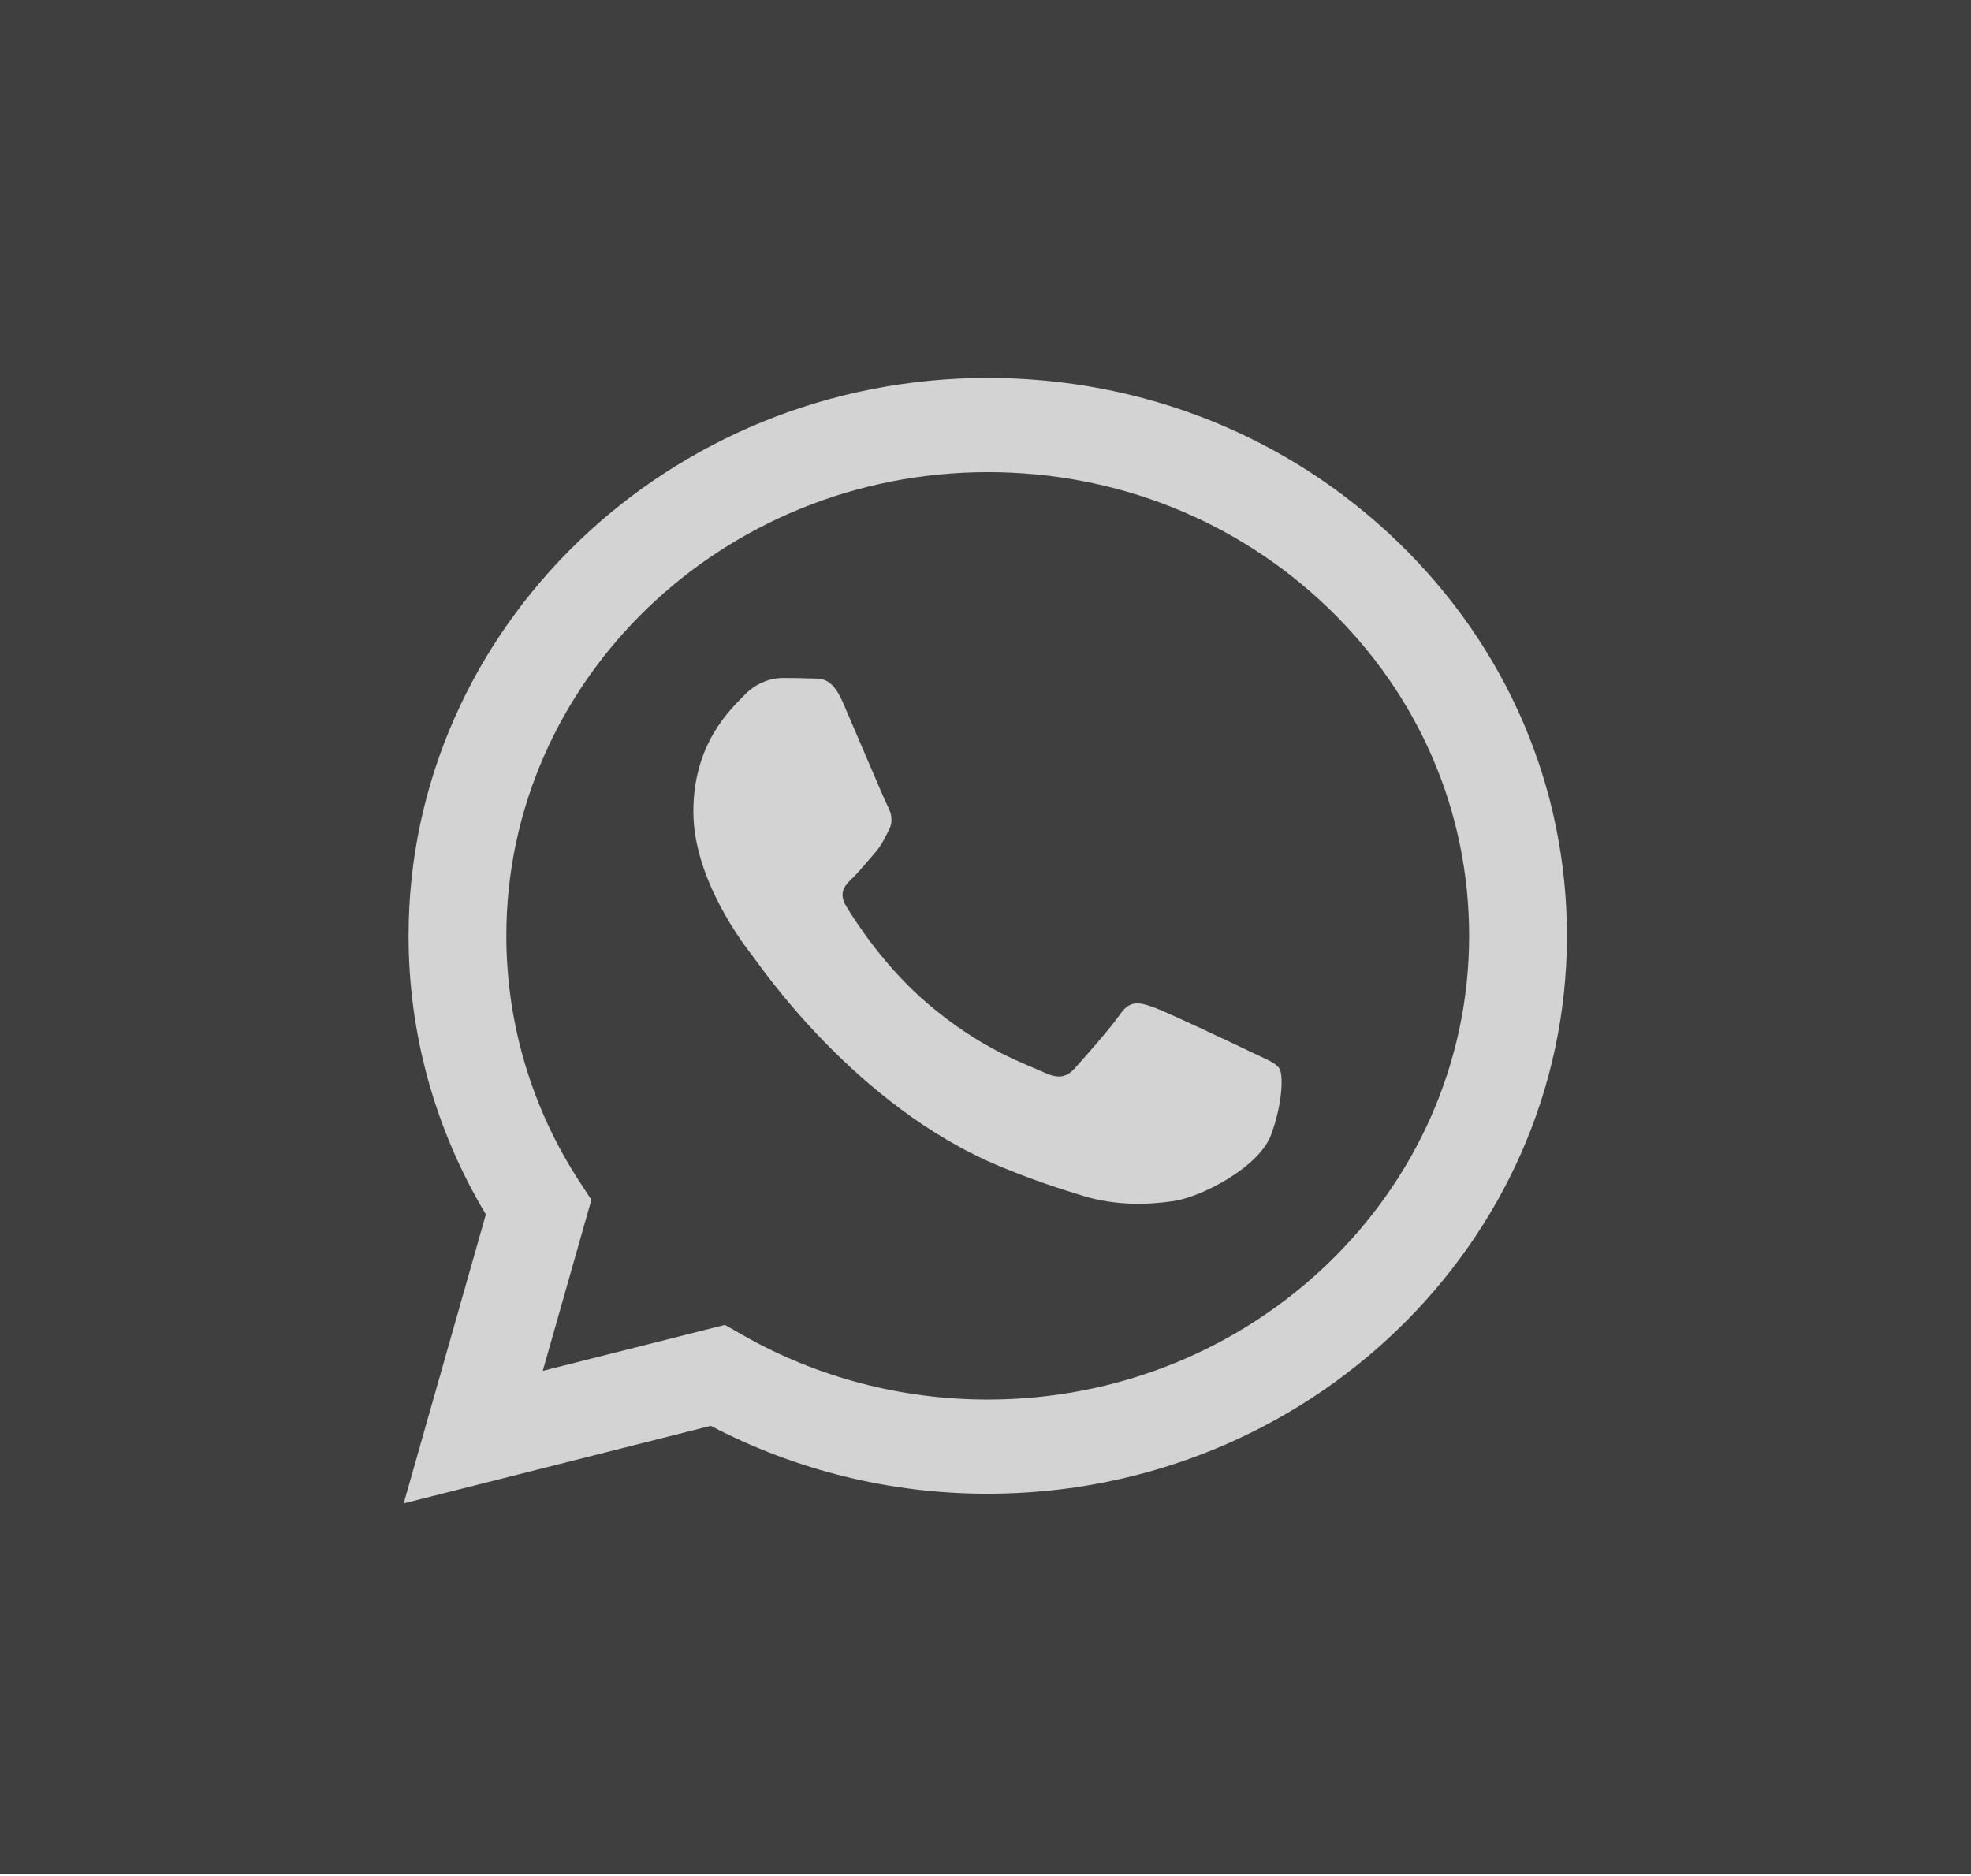
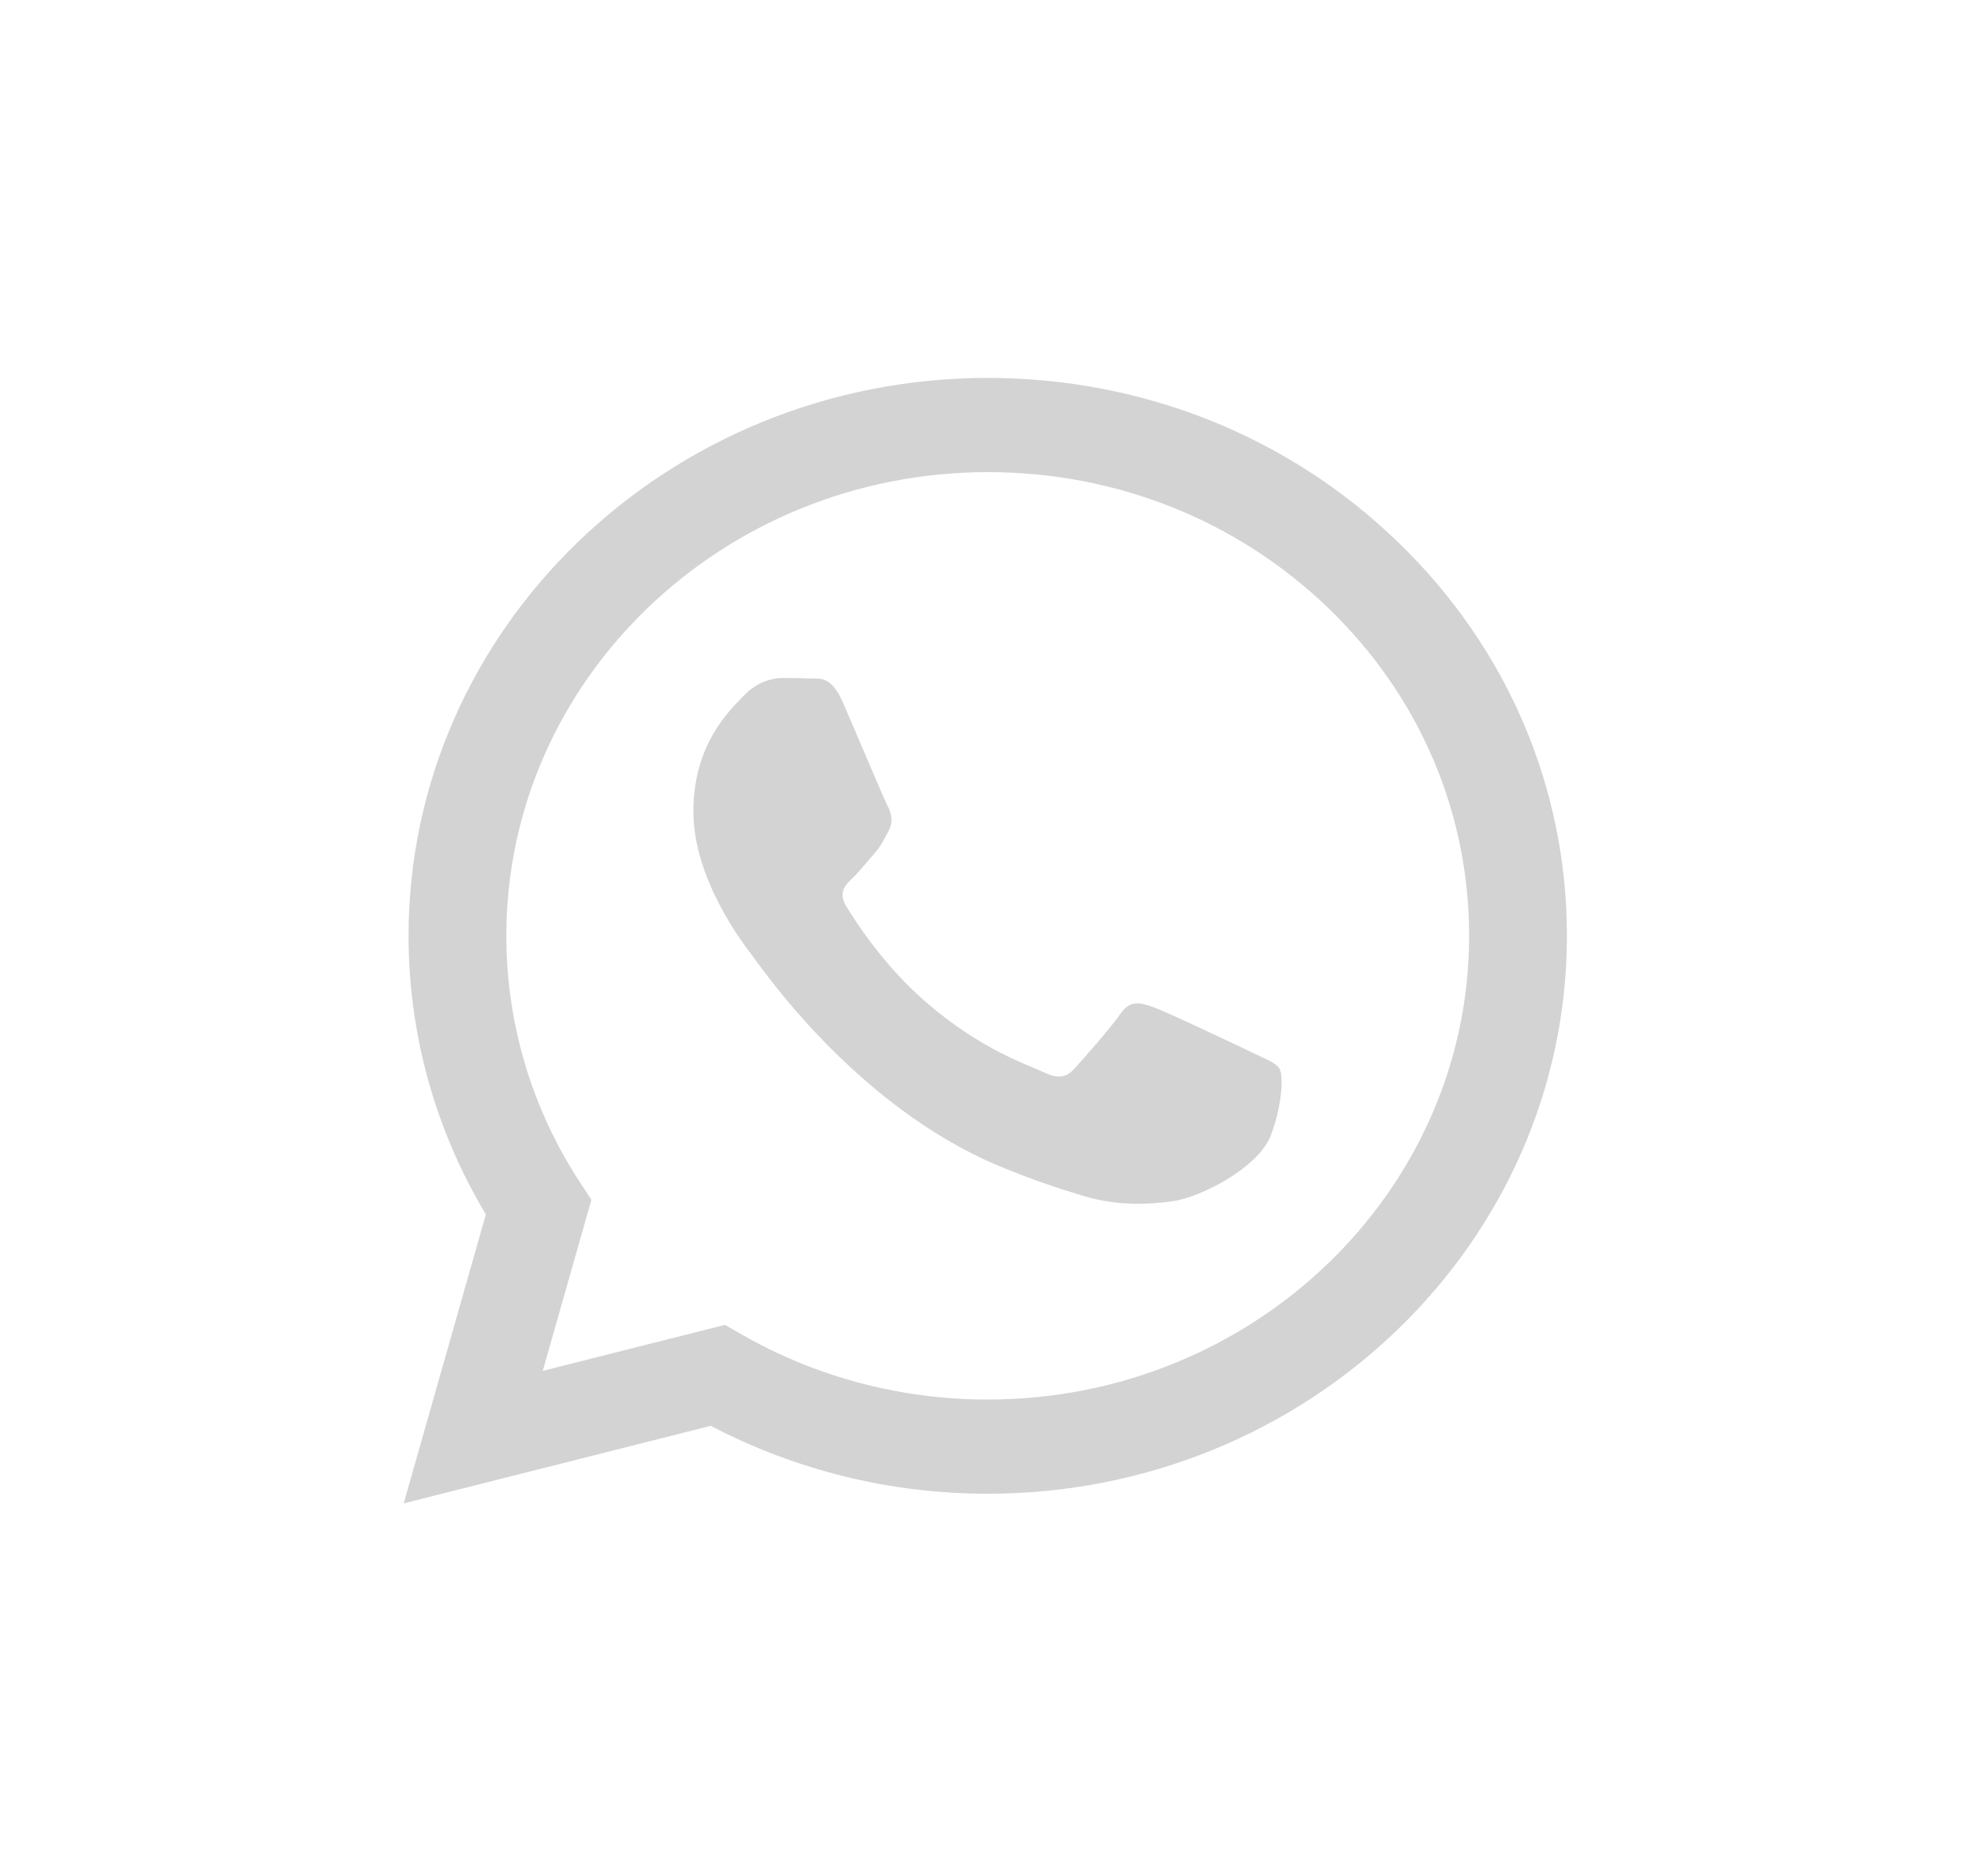
<svg xmlns="http://www.w3.org/2000/svg" width="83" height="79" viewBox="0 0 83 79" fill="none">
-   <rect width="83" height="78.918" fill="#3F3F3F" />
  <path d="M41.594 15.918C28.151 15.918 17.21 26.456 17.205 39.406C17.202 43.548 18.327 47.59 20.46 51.15L17 63.322L29.93 60.055C33.527 61.937 37.526 62.918 41.585 62.915H41.594C55.038 62.915 65.979 52.376 65.984 39.425C65.987 33.152 63.452 27.247 58.846 22.809C54.242 18.369 48.119 15.919 41.594 15.918ZM41.594 58.948H41.587C37.949 58.948 34.381 58.006 31.268 56.227L30.526 55.803L22.856 57.74L24.904 50.535L24.422 49.797C22.398 46.71 21.32 43.098 21.322 39.406C21.326 28.641 30.422 19.886 41.602 19.886C47.016 19.887 52.105 21.921 55.934 25.61C59.763 29.3 61.869 34.206 61.866 39.424C61.861 50.189 52.767 58.948 41.593 58.948H41.594ZM52.714 44.324C52.104 44.031 49.108 42.611 48.549 42.413C47.991 42.219 47.585 42.118 47.179 42.706C46.774 43.294 45.605 44.616 45.251 45.006C44.894 45.398 44.538 45.446 43.928 45.153C43.318 44.859 41.354 44.24 39.028 42.239C37.216 40.685 35.993 38.763 35.638 38.174C35.282 37.588 35.599 37.27 35.904 36.978C36.178 36.717 36.514 36.294 36.818 35.951C37.121 35.608 37.222 35.363 37.428 34.971C37.63 34.581 37.529 34.236 37.376 33.944C37.222 33.648 36.006 30.76 35.495 29.586C35.002 28.442 34.5 28.595 34.125 28.576C33.77 28.561 33.365 28.556 32.956 28.556C32.553 28.556 31.891 28.703 31.332 29.291C30.774 29.878 29.198 31.297 29.198 34.186C29.198 37.076 31.382 39.866 31.687 40.258C31.992 40.648 35.985 46.578 42.099 49.123C43.552 49.725 44.687 50.086 45.573 50.358C47.033 50.805 48.362 50.741 49.411 50.59C50.581 50.421 53.017 49.172 53.523 47.802C54.032 46.432 54.032 45.256 53.88 45.011C53.731 44.766 53.324 44.619 52.714 44.324Z" fill="#D3D3D3" />
</svg>